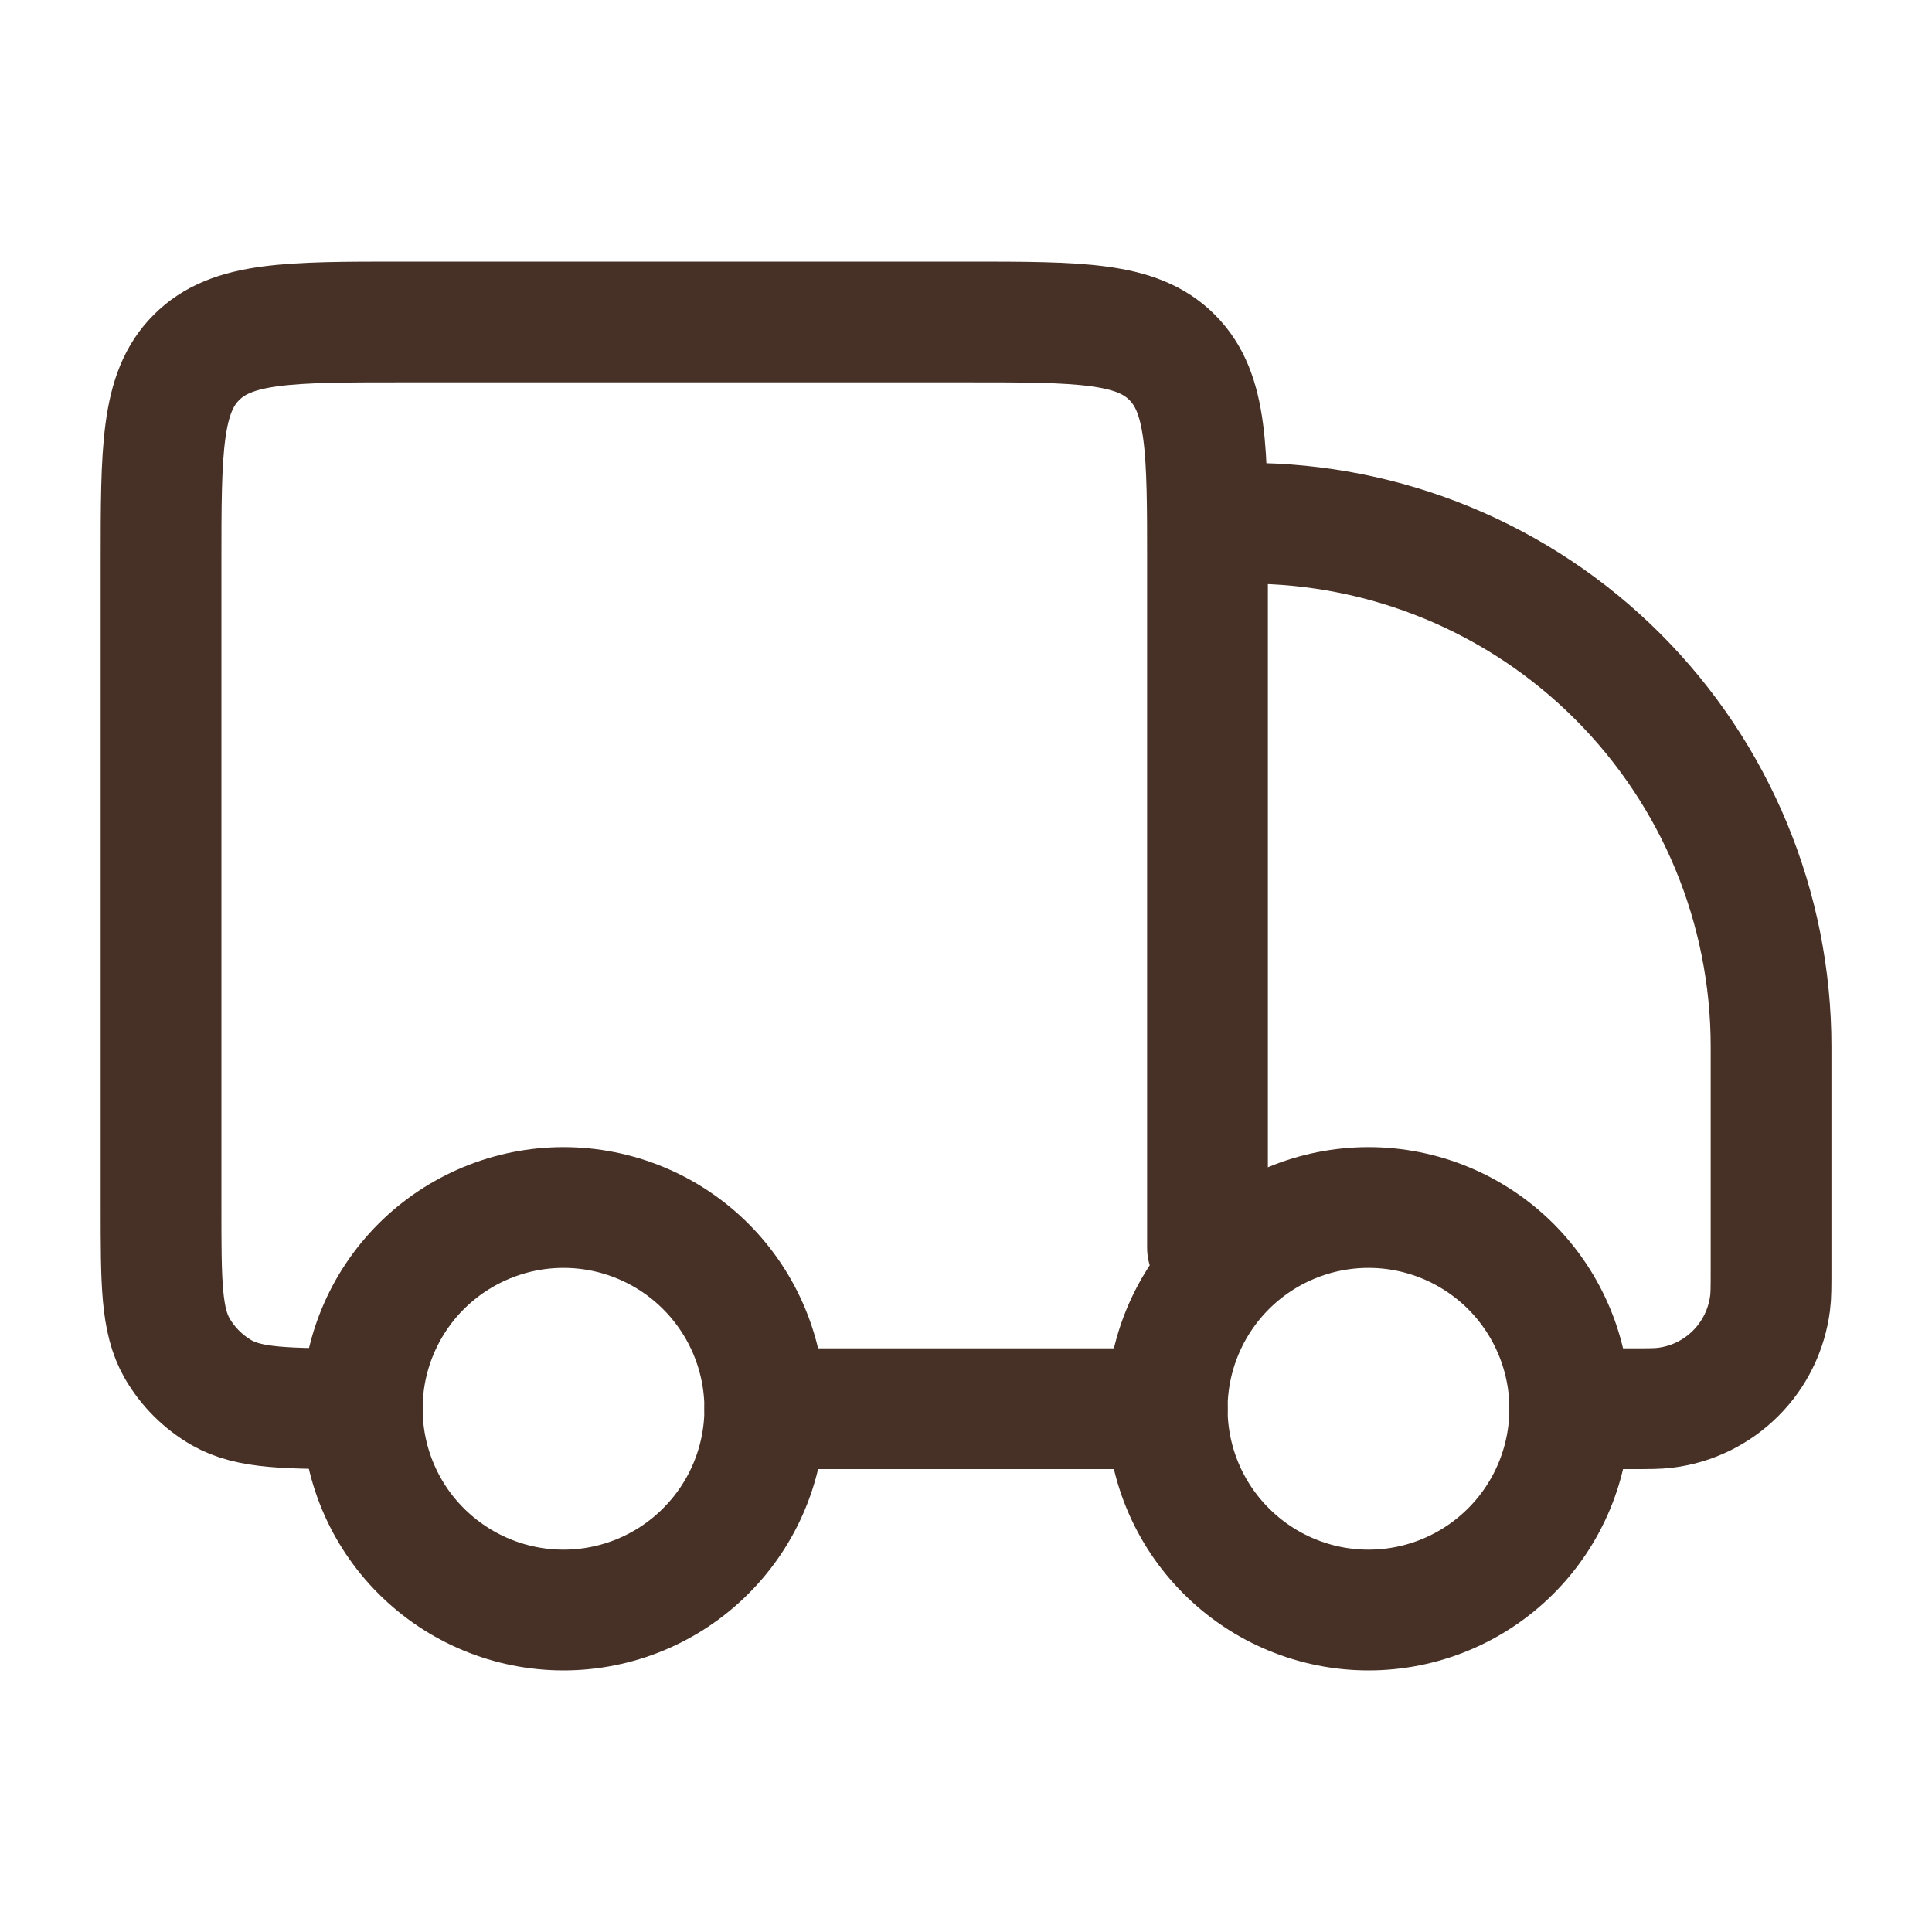
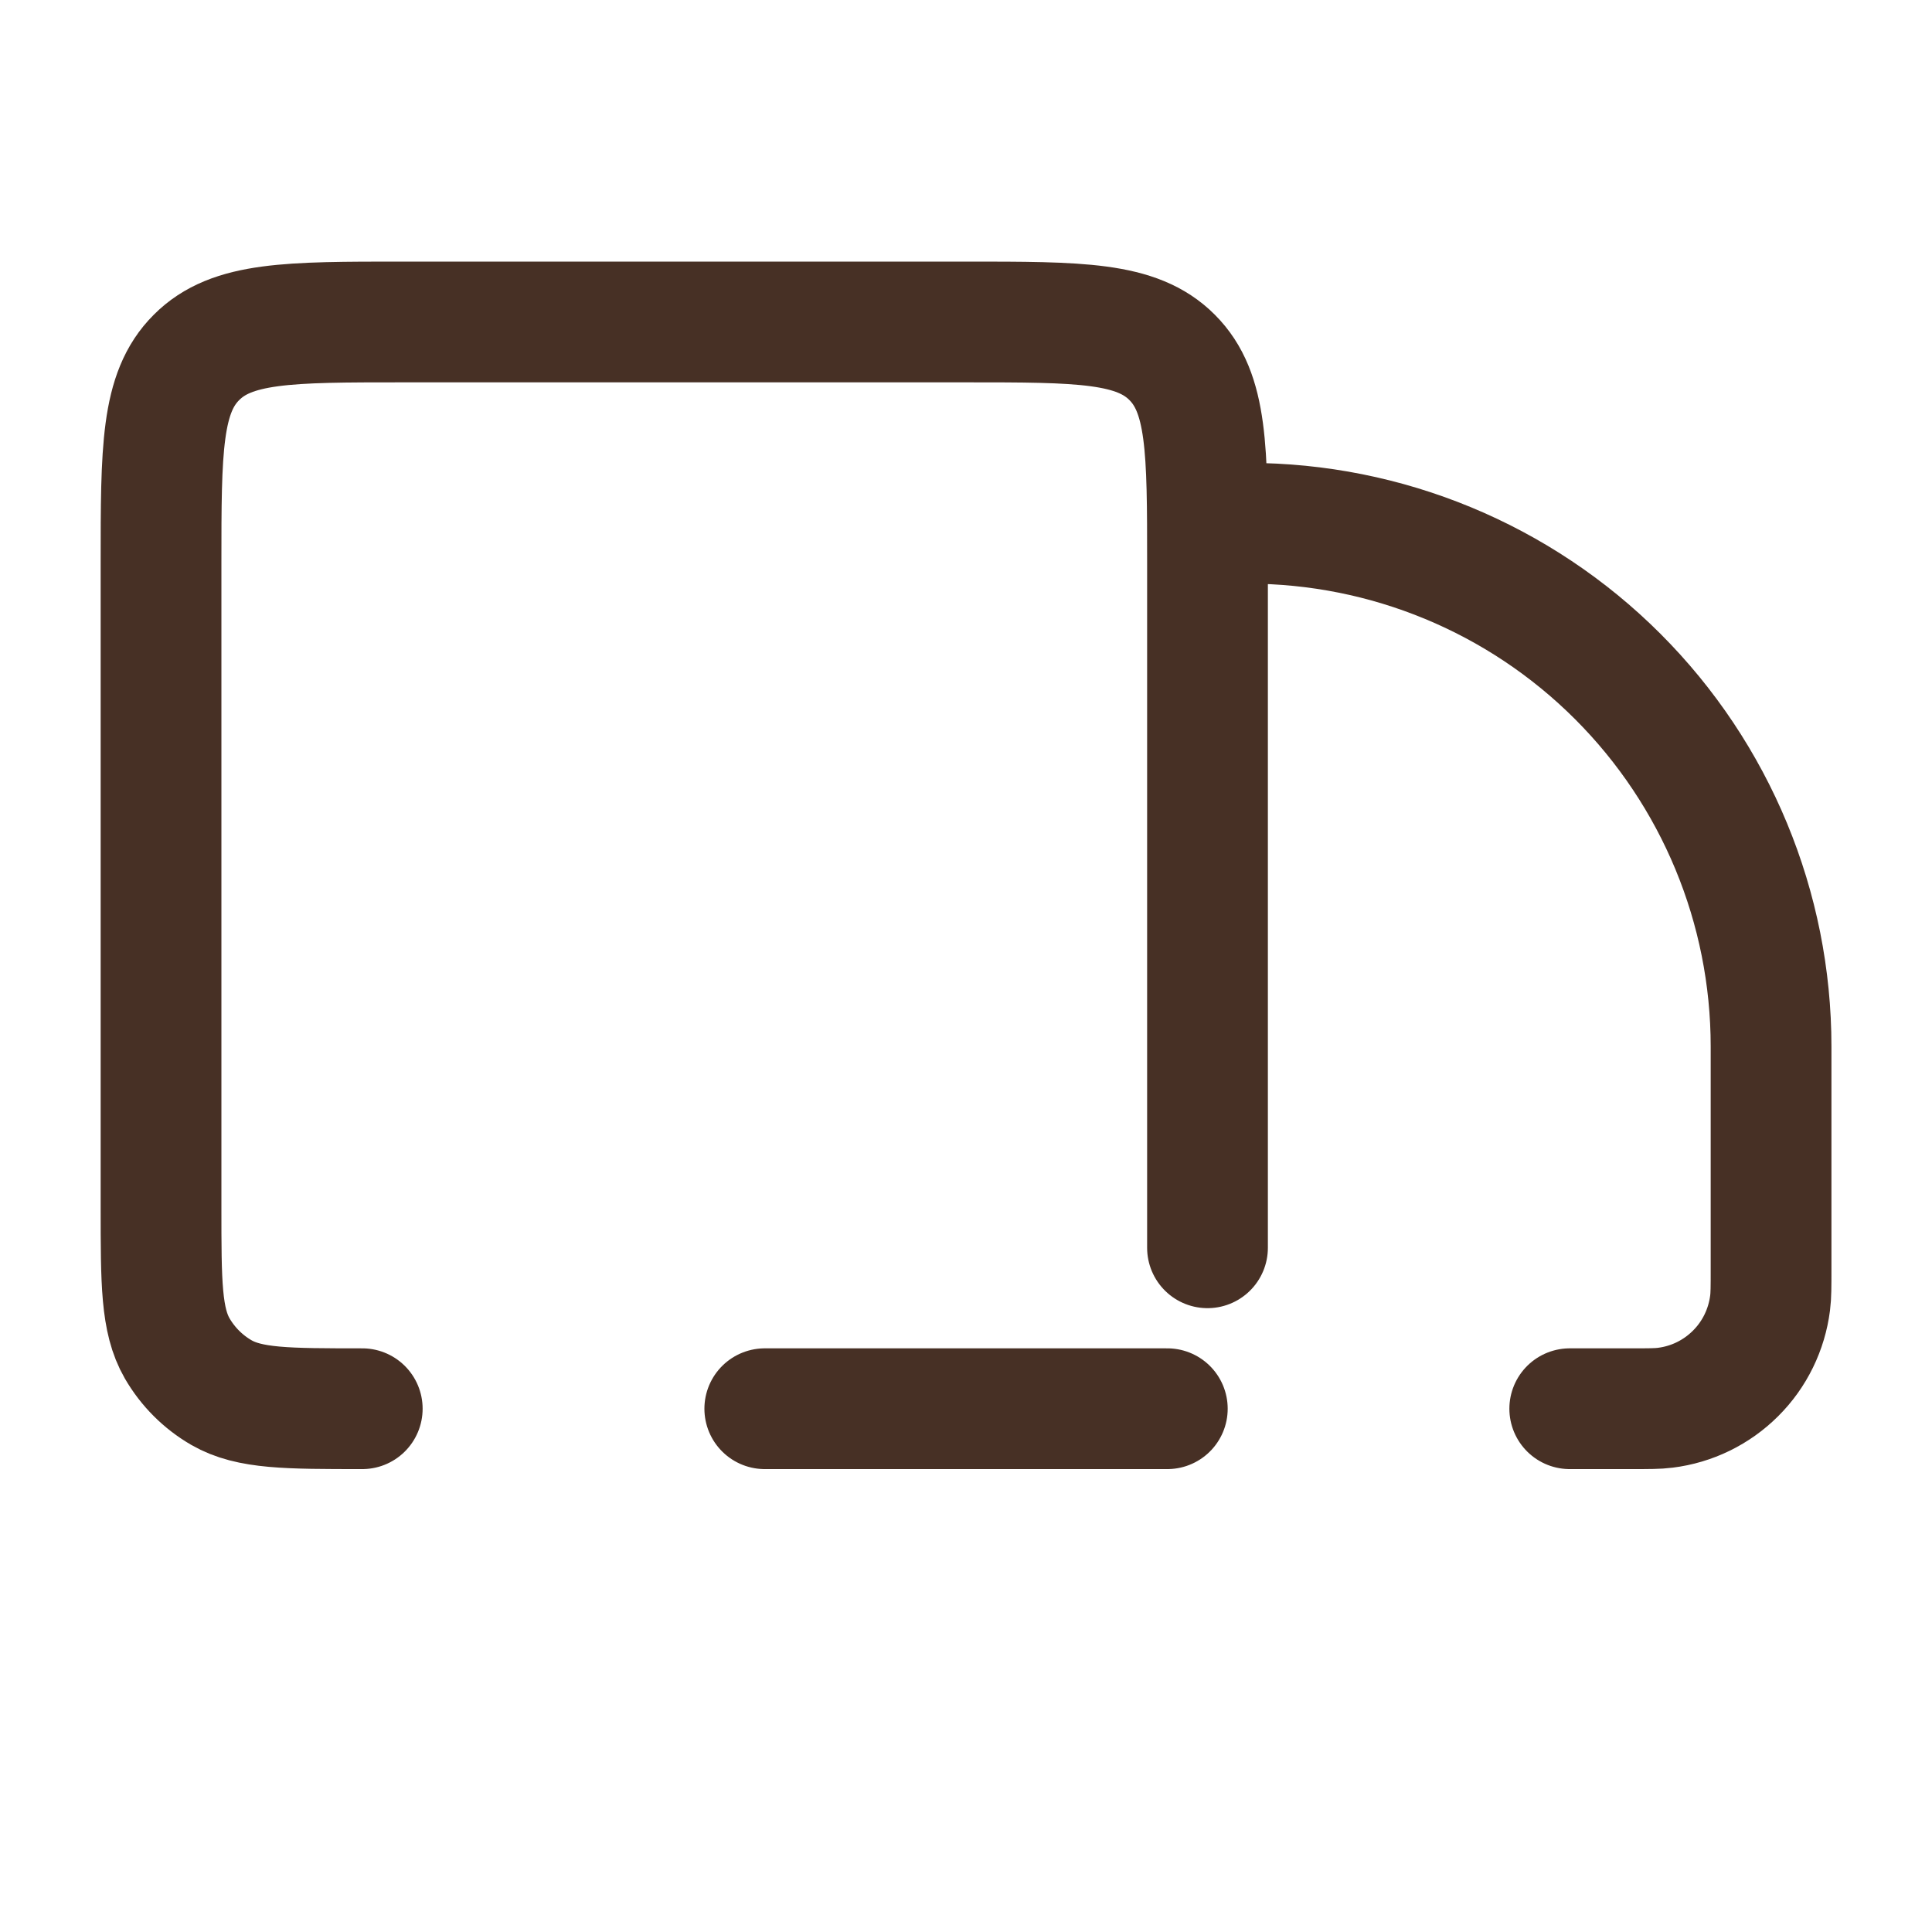
<svg xmlns="http://www.w3.org/2000/svg" fill="none" viewBox="0 0 20 20" height="20" width="20">
  <g id="hugeicons:shipping-truck-01">
    <g id="Group">
-       <path stroke-linejoin="round" stroke-linecap="round" stroke-width="1.25" stroke="#473025" d="M16.25 14.583C16.25 15.136 16.03 15.666 15.64 16.056C15.249 16.447 14.719 16.667 14.167 16.667C13.614 16.667 13.084 16.447 12.694 16.056C12.303 15.666 12.083 15.136 12.083 14.583C12.083 14.031 12.303 13.501 12.694 13.11C13.084 12.72 13.614 12.5 14.167 12.5C14.719 12.5 15.249 12.72 15.64 13.11C16.03 13.501 16.25 14.031 16.25 14.583ZM7.917 14.583C7.917 15.136 7.697 15.666 7.306 16.056C6.916 16.447 6.386 16.667 5.833 16.667C5.281 16.667 4.751 16.447 4.36 16.056C3.969 15.666 3.75 15.136 3.75 14.583C3.75 14.031 3.969 13.501 4.36 13.11C4.751 12.72 5.281 12.5 5.833 12.5C6.386 12.5 6.916 12.72 7.306 13.11C7.697 13.501 7.917 14.031 7.917 14.583Z" id="Vector" />
      <path stroke-linejoin="round" stroke-linecap="round" stroke-width="1.25" stroke="#473025" d="M12.084 14.583H7.917M16.25 14.583H16.886C17.07 14.583 17.161 14.583 17.238 14.573C17.514 14.539 17.77 14.414 17.967 14.217C18.164 14.021 18.289 13.764 18.324 13.488C18.334 13.411 18.334 13.319 18.334 13.136V10.833C18.334 9.397 17.763 8.019 16.747 7.003C15.731 5.987 14.354 5.417 12.917 5.417M12.5 12.917V5.833C12.5 4.655 12.5 4.066 12.134 3.7C11.769 3.333 11.18 3.333 10 3.333H4.167C2.989 3.333 2.399 3.333 2.034 3.7C1.667 4.065 1.667 4.654 1.667 5.833V12.5C1.667 13.279 1.667 13.668 1.834 13.958C1.944 14.148 2.102 14.306 2.292 14.416C2.582 14.583 2.971 14.583 3.75 14.583" id="Vector_2" />
    </g>
  </g>
</svg>